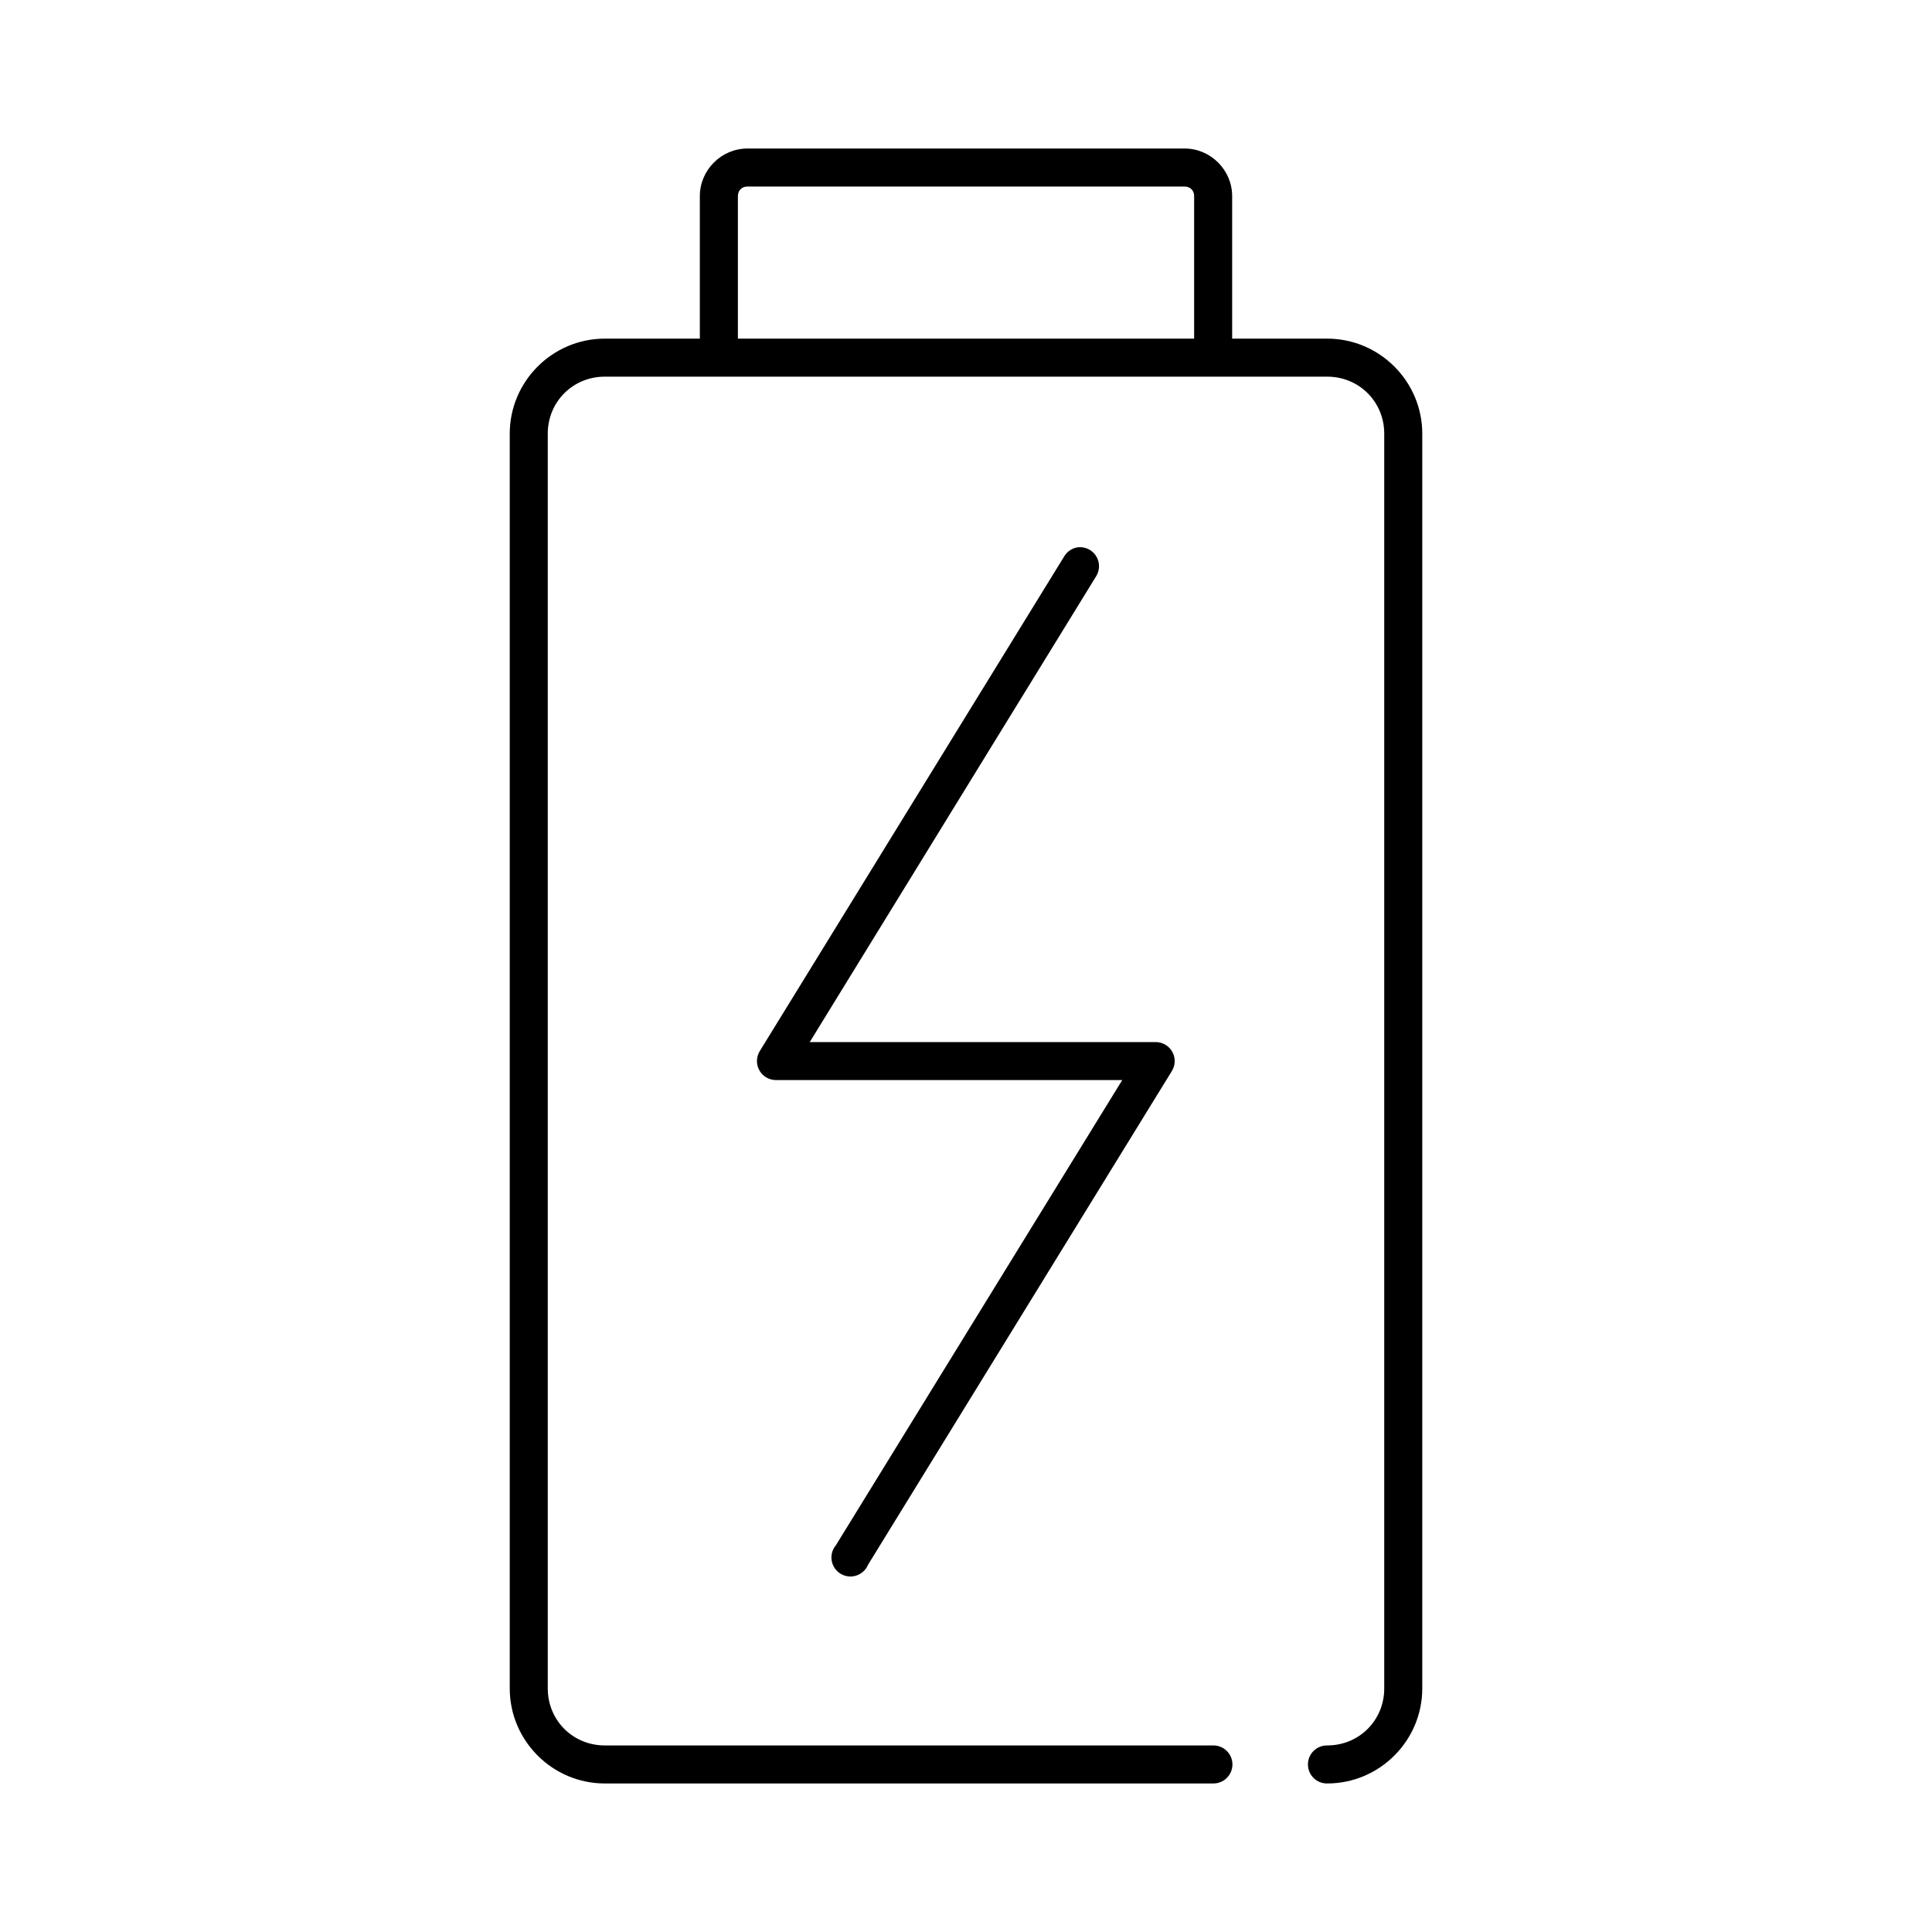
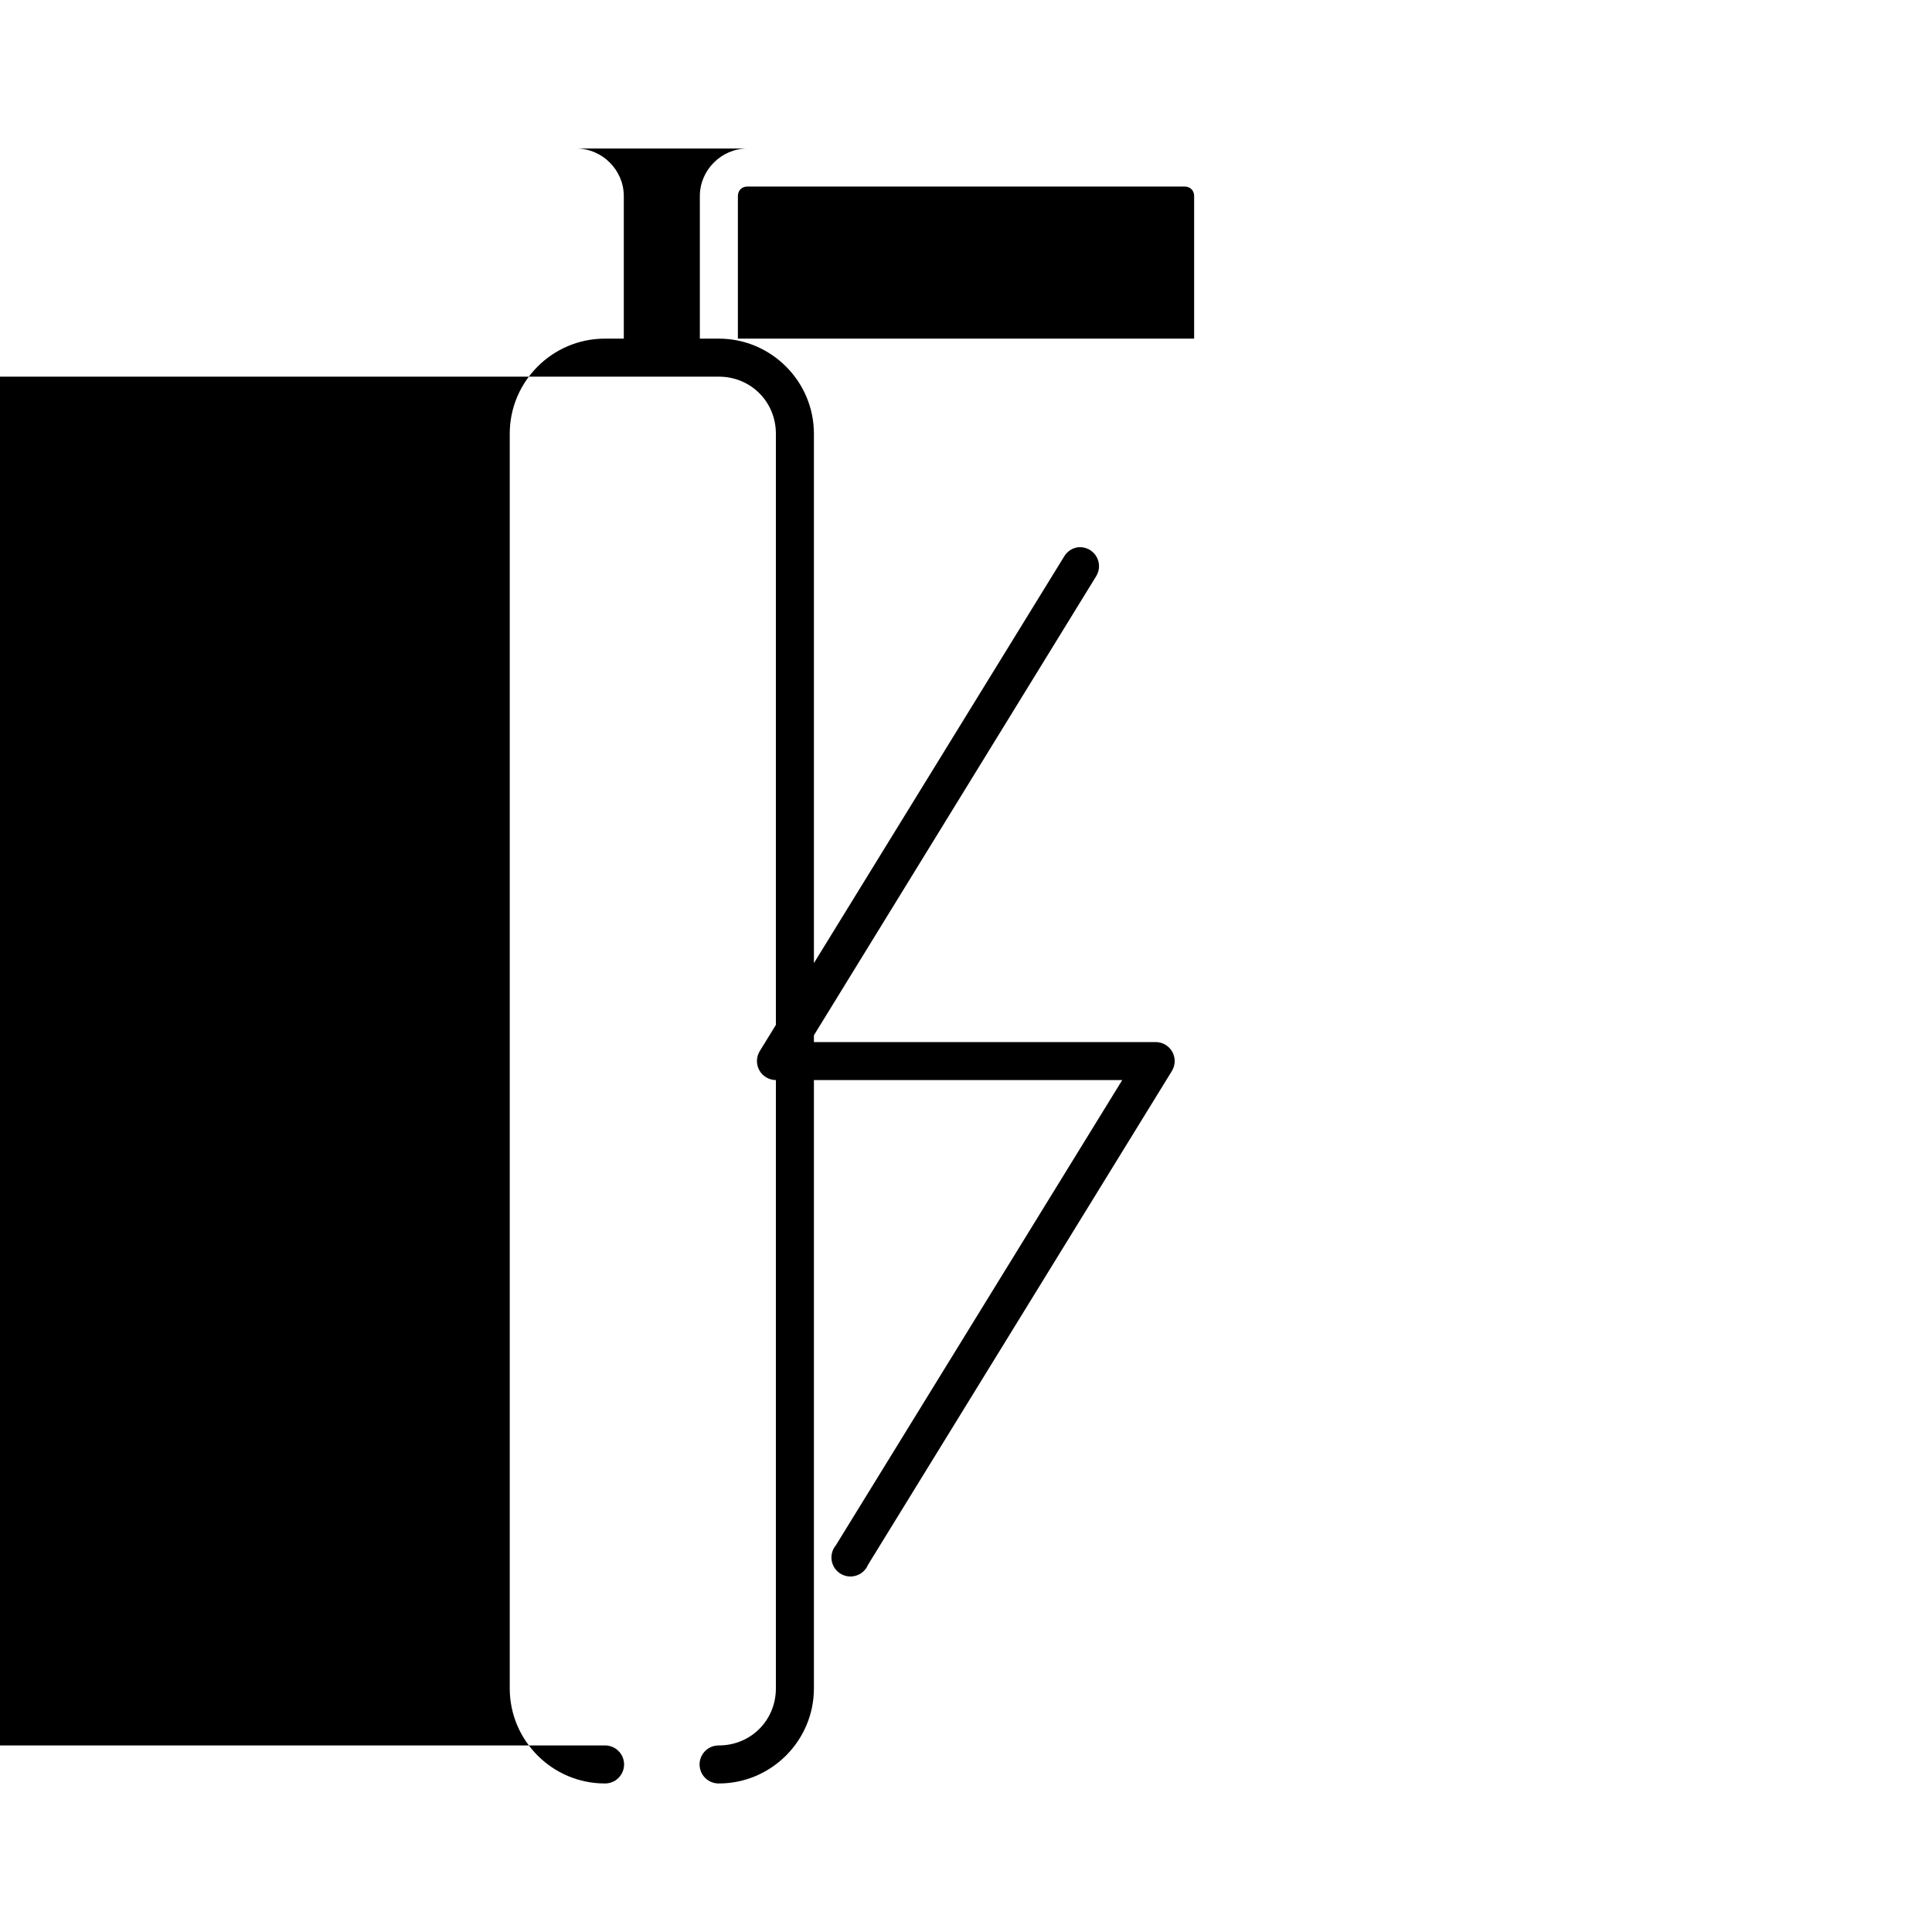
<svg xmlns="http://www.w3.org/2000/svg" fill="#000000" width="800px" height="800px" version="1.1" viewBox="144 144 512 512">
-   <path d="m342.06 183.36c-6.891 0-12.594 5.707-12.594 12.598v37.785h-25.191c-13.867 0-25.188 11.32-25.188 25.191v332.51c0 13.871 11.32 25.191 25.188 25.191h161.22c1.352 0.02 2.648-0.504 3.609-1.449 0.961-0.949 1.504-2.242 1.504-3.59s-0.543-2.641-1.504-3.586c-0.961-0.949-2.258-1.469-3.609-1.453h-161.22c-8.461 0-15.113-6.652-15.113-15.113v-332.51c0-8.461 6.652-15.117 15.113-15.117h191.45c8.461 0 15.113 6.656 15.113 15.117v332.51c0 8.461-6.652 15.113-15.113 15.113-1.348-0.016-2.648 0.504-3.609 1.453-0.961 0.945-1.5 2.238-1.5 3.586s0.539 2.641 1.5 3.59c0.961 0.945 2.262 1.469 3.609 1.449 13.867 0 25.191-11.32 25.191-25.191v-332.51c0-13.871-11.324-25.191-25.191-25.191h-25.191v-37.785c0-6.891-5.703-12.598-12.594-12.598zm0 10.078h115.88c1.48 0 2.519 1.035 2.519 2.519v37.785h-120.91v-37.785c0-1.484 1.035-2.519 2.516-2.519zm87.855 95.566c-1.648 0.145-3.117 1.086-3.938 2.519l-80.609 130.99c-0.973 1.551-1.027 3.508-0.145 5.109 0.883 1.602 2.566 2.598 4.394 2.606h91.789l-75.887 123.28c-0.945 1.121-1.352 2.602-1.117 4.051 0.238 1.449 1.094 2.723 2.348 3.488 1.25 0.766 2.777 0.949 4.172 0.496 1.398-0.449 2.531-1.488 3.098-2.84l80.609-130.99c0.891-1.539 0.902-3.438 0.031-4.988-0.875-1.551-2.5-2.527-4.281-2.566h-91.789l75.887-123.43c1.008-1.602 1.035-3.625 0.074-5.254-0.961-1.625-2.754-2.574-4.637-2.461z" />
+   <path d="m342.06 183.36c-6.891 0-12.594 5.707-12.594 12.598v37.785h-25.191c-13.867 0-25.188 11.32-25.188 25.191v332.51c0 13.871 11.32 25.191 25.188 25.191c1.352 0.02 2.648-0.504 3.609-1.449 0.961-0.949 1.504-2.242 1.504-3.59s-0.543-2.641-1.504-3.586c-0.961-0.949-2.258-1.469-3.609-1.453h-161.22c-8.461 0-15.113-6.652-15.113-15.113v-332.51c0-8.461 6.652-15.117 15.113-15.117h191.45c8.461 0 15.113 6.656 15.113 15.117v332.51c0 8.461-6.652 15.113-15.113 15.113-1.348-0.016-2.648 0.504-3.609 1.453-0.961 0.945-1.5 2.238-1.5 3.586s0.539 2.641 1.5 3.59c0.961 0.945 2.262 1.469 3.609 1.449 13.867 0 25.191-11.32 25.191-25.191v-332.51c0-13.871-11.324-25.191-25.191-25.191h-25.191v-37.785c0-6.891-5.703-12.598-12.594-12.598zm0 10.078h115.88c1.48 0 2.519 1.035 2.519 2.519v37.785h-120.91v-37.785c0-1.484 1.035-2.519 2.516-2.519zm87.855 95.566c-1.648 0.145-3.117 1.086-3.938 2.519l-80.609 130.99c-0.973 1.551-1.027 3.508-0.145 5.109 0.883 1.602 2.566 2.598 4.394 2.606h91.789l-75.887 123.28c-0.945 1.121-1.352 2.602-1.117 4.051 0.238 1.449 1.094 2.723 2.348 3.488 1.25 0.766 2.777 0.949 4.172 0.496 1.398-0.449 2.531-1.488 3.098-2.84l80.609-130.99c0.891-1.539 0.902-3.438 0.031-4.988-0.875-1.551-2.5-2.527-4.281-2.566h-91.789l75.887-123.43c1.008-1.602 1.035-3.625 0.074-5.254-0.961-1.625-2.754-2.574-4.637-2.461z" />
</svg>